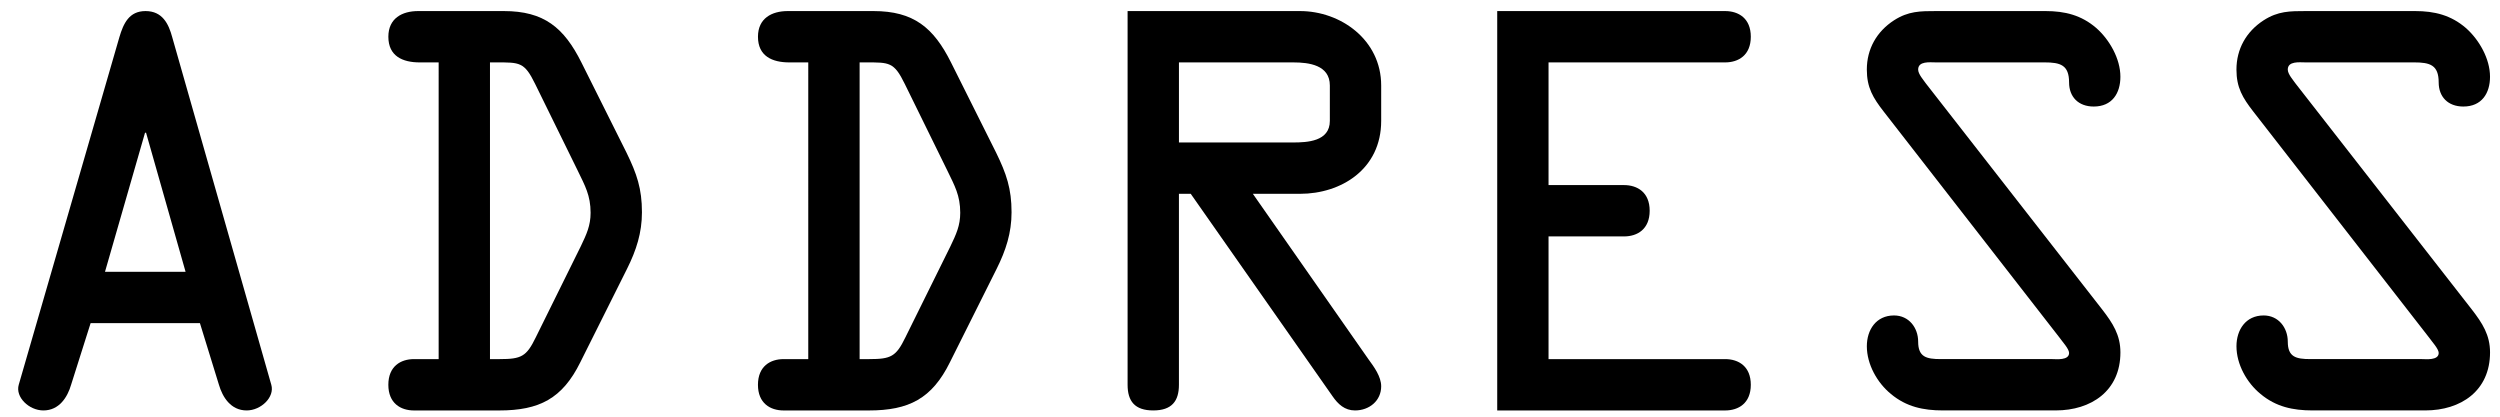
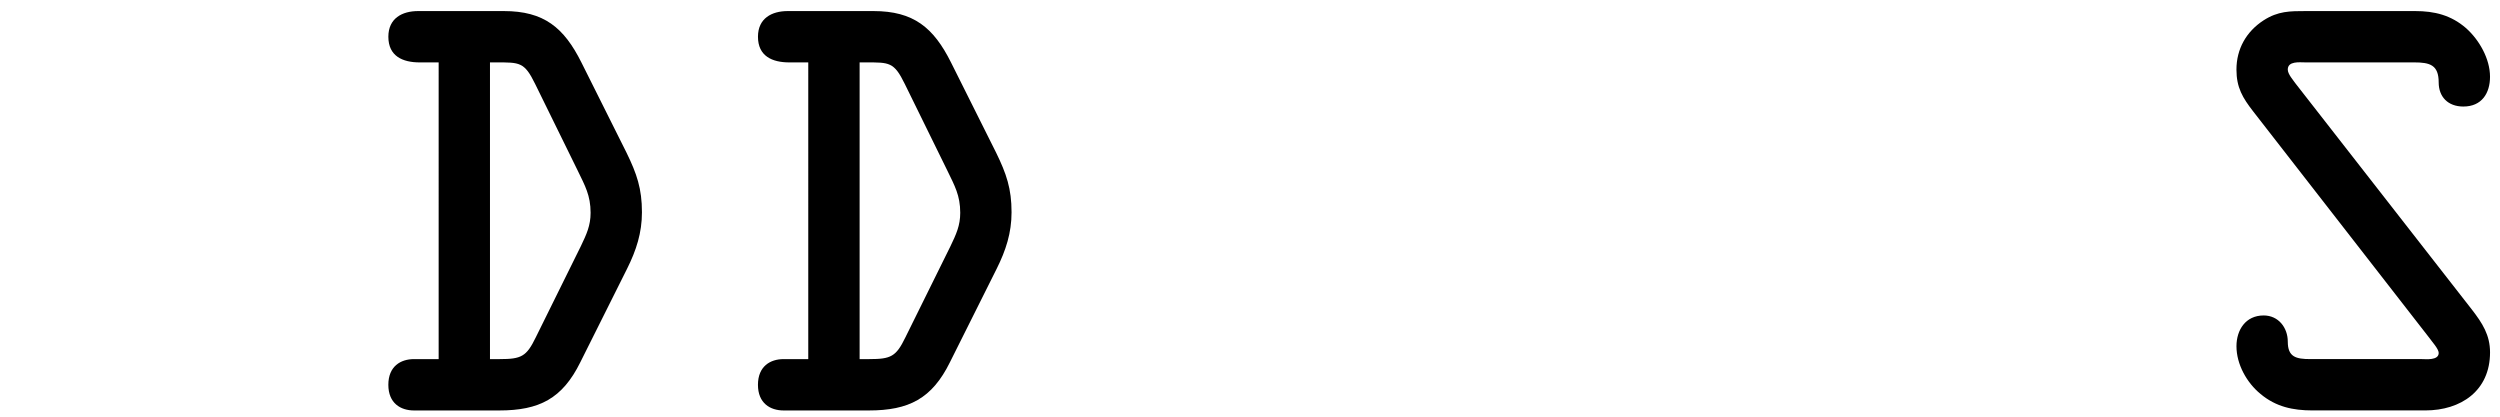
<svg xmlns="http://www.w3.org/2000/svg" version="1.1" id="Layer_1" x="0px" y="0px" width="155.834px" height="26px" viewBox="0 0 155.834 26" enable-background="new 0 0 155.834 26" xml:space="preserve">
  <rect x="-2.447" y="2" fill="none" width="263.447" height="58.448" />
  <g enable-background="new    ">
-     <rect x="-2.447" y="2" fill="none" width="164.167" height="26" />
    <g enable-background="new    ">
-       <path d="M7.44,2.321C7.696,1.458,8.048,0.69,9.072,0.69c1.056,0,1.44,0.799,1.664,1.631l6.175,21.663    c0.224,0.768-0.64,1.6-1.536,1.6c-0.992,0-1.504-0.832-1.728-1.6l-1.184-3.84H5.648l-1.216,3.84c-0.224,0.768-0.736,1.6-1.728,1.6    c-0.896,0-1.76-0.832-1.536-1.6L7.44,2.321z M9.104,8.273H9.04l-2.496,8.671h5.024L9.104,8.273z" />
      <path d="M27.344,3.89H26.16c-1.056,0-1.952-0.384-1.952-1.6c0-1.152,0.864-1.6,1.856-1.6h5.344c2.496,0,3.744,1.024,4.832,3.2    l2.816,5.632c0.64,1.312,0.959,2.239,0.959,3.711c0,1.28-0.352,2.368-0.928,3.521l-2.912,5.823    c-1.12,2.271-2.56,3.008-5.056,3.008h-5.312c-0.832,0-1.6-0.448-1.6-1.6c0-1.152,0.768-1.601,1.6-1.601h1.536V3.89z     M30.543,22.384h0.608c1.344,0,1.664-0.159,2.24-1.344l2.815-5.695c0.352-0.736,0.608-1.28,0.608-2.08    c0-1.088-0.352-1.695-0.8-2.624l-2.656-5.407c-0.672-1.376-0.96-1.344-2.432-1.344h-0.384V22.384z" />
      <path d="M50.383,3.89h-1.184c-1.056,0-1.952-0.384-1.952-1.6c0-1.152,0.864-1.6,1.856-1.6h5.344c2.496,0,3.744,1.024,4.832,3.2    l2.816,5.632c0.64,1.312,0.959,2.239,0.959,3.711c0,1.28-0.352,2.368-0.928,3.521l-2.912,5.823    c-1.12,2.271-2.56,3.008-5.056,3.008h-5.312c-0.832,0-1.6-0.448-1.6-1.6c0-1.152,0.768-1.601,1.6-1.601h1.536V3.89z     M53.583,22.384h0.608c1.344,0,1.664-0.159,2.24-1.344l2.816-5.695c0.352-0.736,0.608-1.28,0.608-2.08    c0-1.088-0.352-1.695-0.8-2.624l-2.656-5.407c-0.672-1.376-0.96-1.344-2.432-1.344h-0.384V22.384z" />
-       <path d="M73.487,23.984c0,1.023-0.448,1.6-1.6,1.6c-1.152,0-1.6-0.576-1.6-1.6V0.69h10.751c2.528,0,5.056,1.792,5.056,4.639v2.208    c0,3.008-2.495,4.544-5.056,4.544h-2.943l7.199,10.303c0.352,0.48,0.8,1.088,0.8,1.696c0,0.896-0.735,1.504-1.632,1.504    c-0.64,0-1.056-0.384-1.408-0.896l-8.831-12.607h-0.736V23.984z M73.487,8.881h7.104c0.896,0,2.303-0.063,2.303-1.344V5.329    c0-1.279-1.311-1.439-2.271-1.439h-7.135V8.881z" />
-       <path d="M107.534,22.384c0.832,0,1.6,0.448,1.6,1.601c0,1.151-0.768,1.6-1.6,1.6H93.327V0.69h14.207c0.832,0,1.6,0.448,1.6,1.6    c0,1.151-0.768,1.6-1.6,1.6H96.526v7.647h4.703c0.832,0,1.601,0.448,1.601,1.6c0,1.152-0.769,1.6-1.601,1.6h-4.703v7.647H107.534z    " />
-       <path d="M131.053,19.312c0.641,0.832,1.12,1.567,1.12,2.655c0,2.4-1.823,3.616-4.031,3.616h-7.039    c-1.217,0-2.272-0.224-3.232-1.023c-0.863-0.704-1.504-1.856-1.504-2.977c0-1.023,0.576-1.92,1.695-1.92    c0.929,0,1.504,0.769,1.504,1.632c0,0.96,0.513,1.088,1.408,1.088h6.943c0.257,0,1.057,0.097,1.057-0.384    c0-0.256-0.448-0.735-0.576-0.928L117.423,6.961c-0.673-0.863-1.057-1.504-1.057-2.623c0-1.28,0.607-2.368,1.695-3.072    c0.896-0.576,1.633-0.576,2.656-0.576h6.783c1.217,0,2.24,0.256,3.168,1.056c0.832,0.735,1.504,1.92,1.504,3.039    c0,1.024-0.512,1.856-1.664,1.856c-0.96,0-1.535-0.608-1.535-1.504c0-1.088-0.544-1.248-1.536-1.248h-6.784    c-0.352,0-1.088-0.096-1.088,0.448c0,0.288,0.353,0.672,0.48,0.863L131.053,19.312z" />
      <path d="M154.093,19.312c0.64,0.832,1.12,1.567,1.12,2.655c0,2.4-1.824,3.616-4.032,3.616h-7.039    c-1.216,0-2.272-0.224-3.231-1.023c-0.864-0.704-1.504-1.856-1.504-2.977c0-1.023,0.575-1.92,1.695-1.92    c0.928,0,1.504,0.769,1.504,1.632c0,0.96,0.512,1.088,1.408,1.088h6.943c0.256,0,1.056,0.097,1.056-0.384    c0-0.256-0.448-0.735-0.576-0.928L140.462,6.961c-0.672-0.863-1.056-1.504-1.056-2.623c0-1.28,0.607-2.368,1.695-3.072    c0.896-0.576,1.632-0.576,2.656-0.576h6.783c1.216,0,2.24,0.256,3.168,1.056c0.832,0.735,1.504,1.92,1.504,3.039    c0,1.024-0.513,1.856-1.664,1.856c-0.96,0-1.536-0.608-1.536-1.504c0-1.088-0.544-1.248-1.536-1.248h-6.783    c-0.352,0-1.088-0.096-1.088,0.448c0,0.288,0.352,0.672,0.48,0.863L154.093,19.312z" />
    </g>
  </g>
</svg>